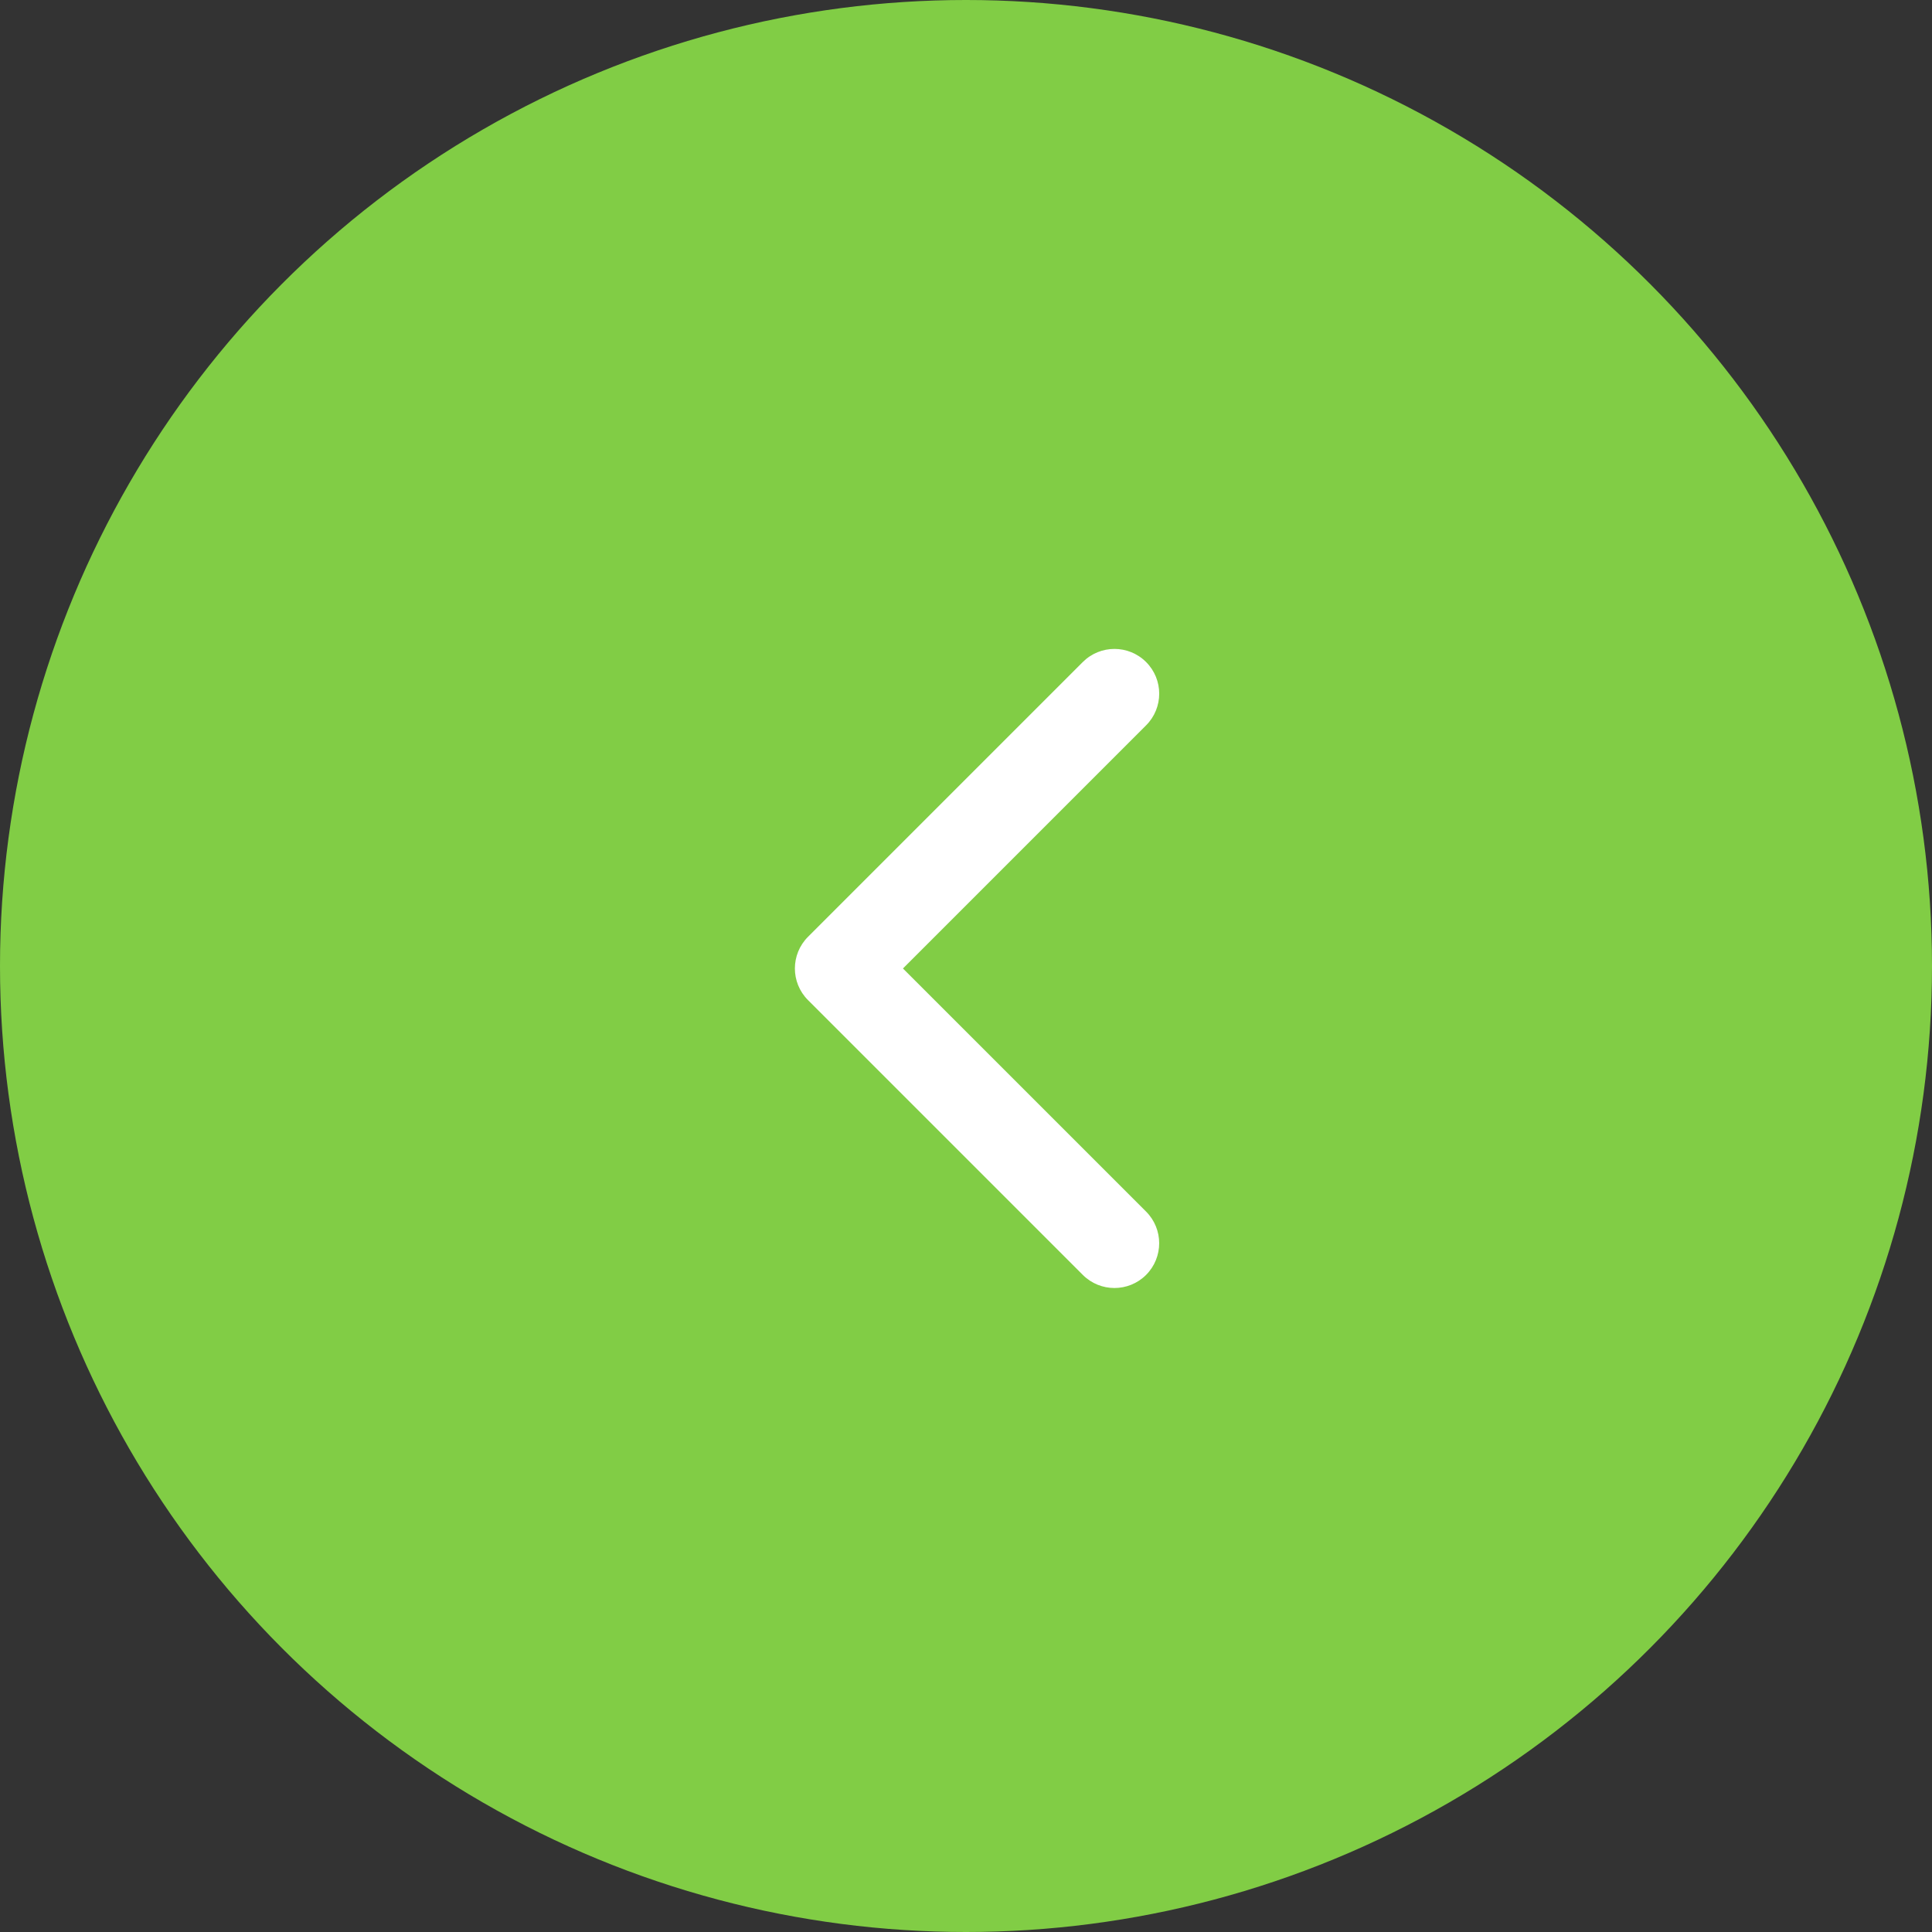
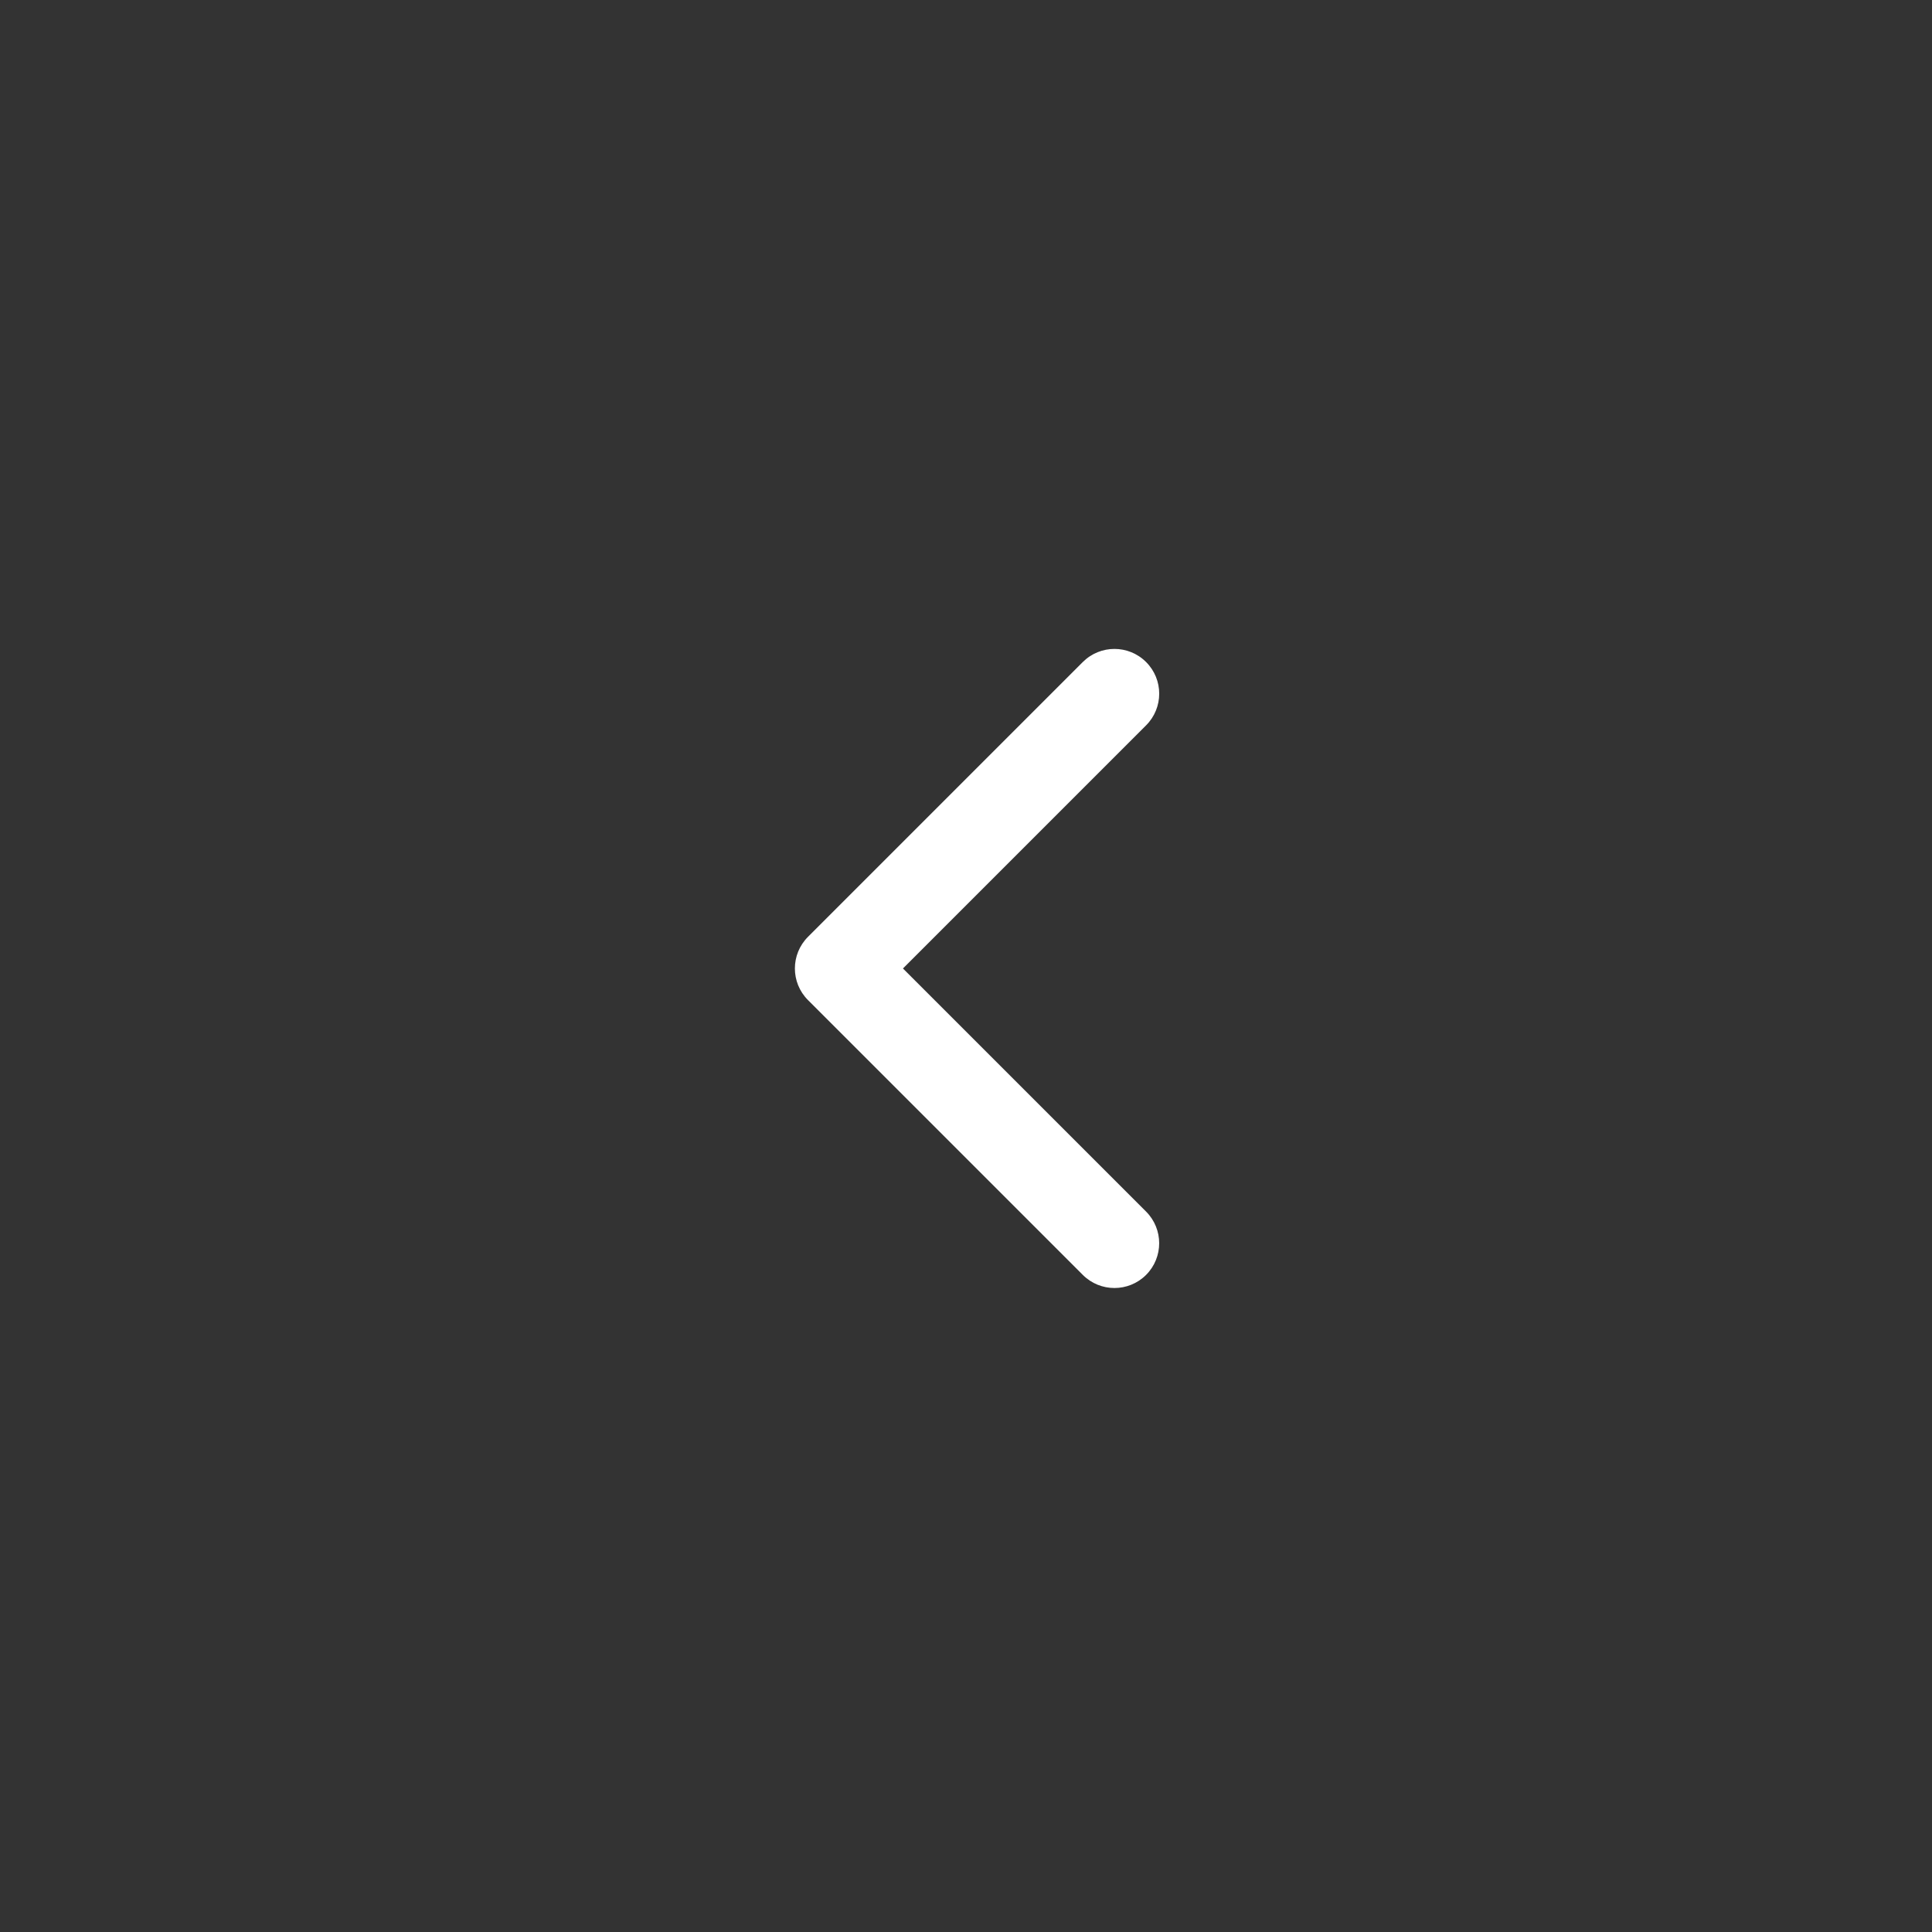
<svg xmlns="http://www.w3.org/2000/svg" width="60" height="60" viewBox="0 0 60 60" fill="none">
  <rect x="0" y="0" width="60" height="60" fill="#333333" stroke="none" />
-   <circle cx="30" cy="30" r="30" transform="rotate(-180 30 30)" fill="#81CD45" />
  <path d="M25.093 29.094L33.627 20.56C34.17 20.017 35.05 20.017 35.593 20.56C36.136 21.103 36.136 21.983 35.593 22.526L28.042 30.077L35.593 37.627C36.135 38.17 36.135 39.05 35.593 39.593C35.05 40.136 34.17 40.136 33.627 39.593L25.093 31.059C24.822 30.788 24.686 30.432 24.686 30.077C24.686 29.721 24.822 29.365 25.093 29.094Z" fill="white" />
</svg>